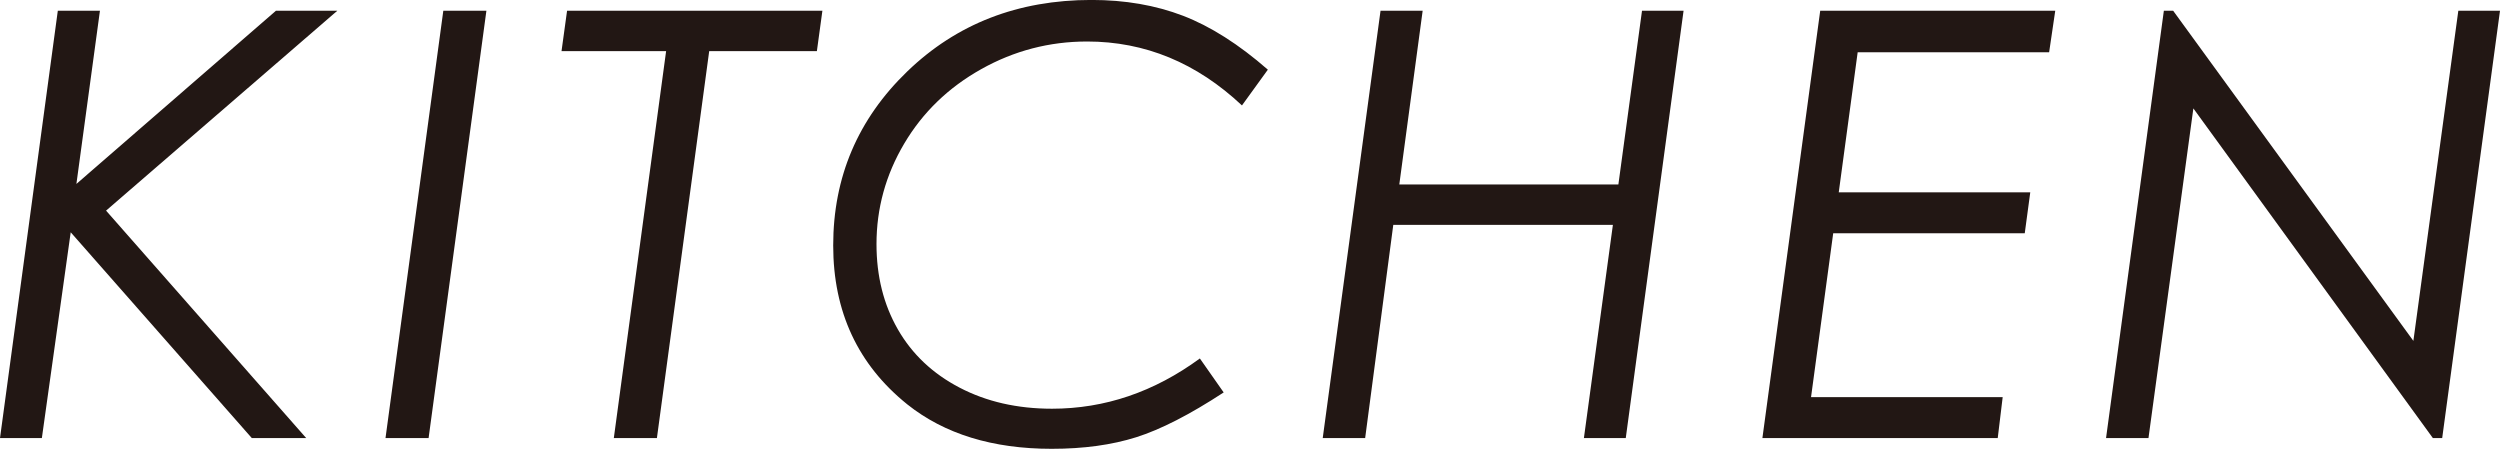
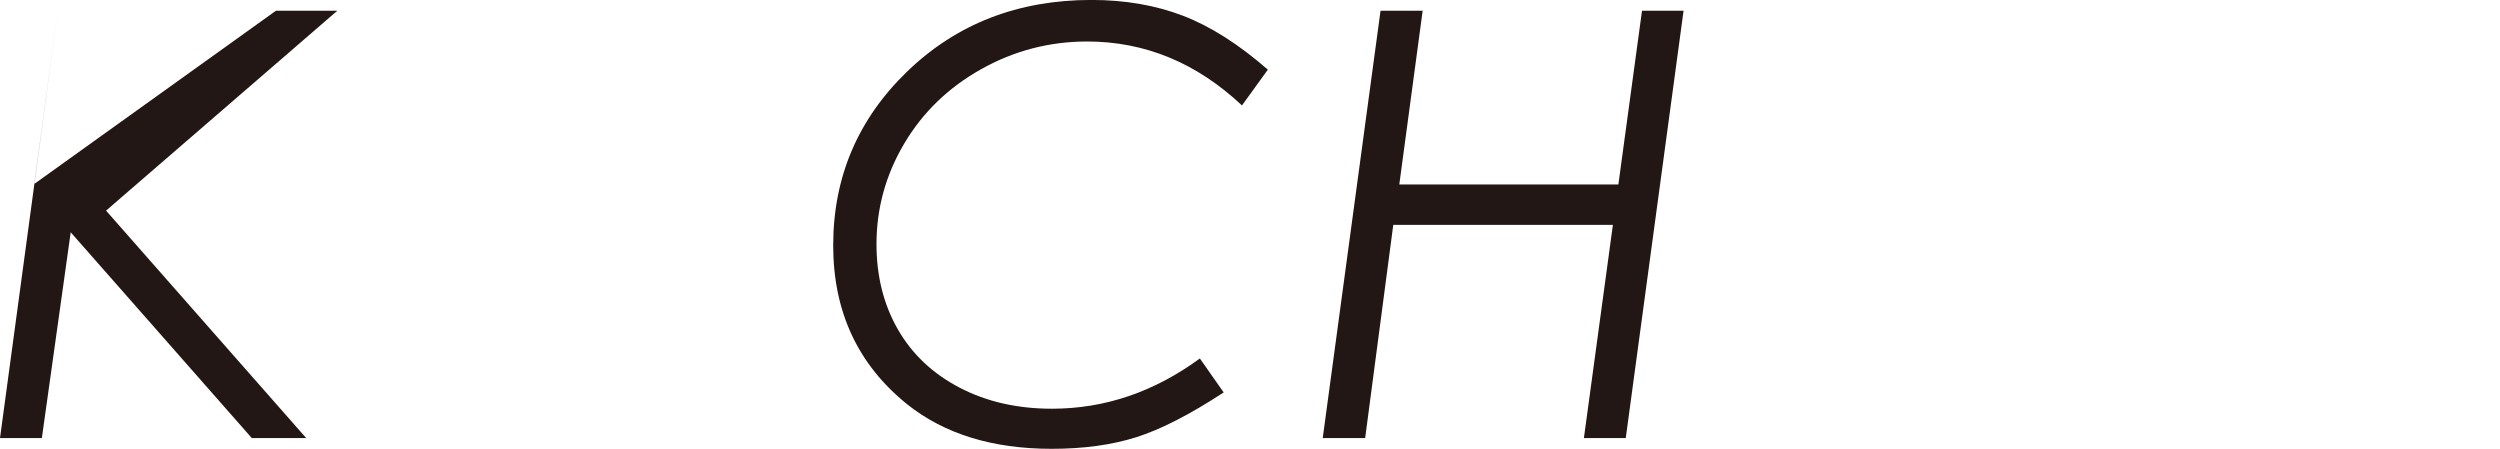
<svg xmlns="http://www.w3.org/2000/svg" id="_レイヤー_2" data-name="レイヤー 2" viewBox="0 0 83.372 14.969">
  <defs>
    <style>
      .cls-1 {
        fill: #221714;
        stroke-width: 0px;
      }
    </style>
  </defs>
  <g id="_レイヤー_1-2" data-name="レイヤー 1">
    <g>
-       <path class="cls-1" d="m1.928.358h1.405l-.785,5.776L9.202.358h2.047L3.537,7.024l6.675,7.586h-1.814L2.358,7.746l-.962,6.864H0L1.928.358Z" />
-       <path class="cls-1" d="m14.784.358h1.437l-1.928,14.252h-1.437L14.784.358Z" />
-       <path class="cls-1" d="m18.91.358h8.516l-.184,1.347h-3.591l-1.744,12.905h-1.437l1.744-12.905h-3.488l.185-1.347Z" />
+       <path class="cls-1" d="m1.928.358l-.785,5.776L9.202.358h2.047L3.537,7.024l6.675,7.586h-1.814L2.358,7.746l-.962,6.864H0L1.928.358Z" />
      <path class="cls-1" d="m42.28,2.325l-.862,1.191c-1.512-1.421-3.233-2.132-5.164-2.132-1.26,0-2.437.308-3.532.922s-1.951,1.441-2.567,2.482c-.617,1.04-.925,2.159-.925,3.354,0,1.066.237,2.014.712,2.841.475.828,1.161,1.476,2.059,1.944.897.469,1.925.703,3.081.703,1.763,0,3.407-.559,4.932-1.676l.794,1.133c-1.13.739-2.103,1.237-2.917,1.494s-1.753.386-2.819.386c-1.97,0-3.575-.494-4.815-1.482-1.647-1.324-2.471-3.091-2.471-5.3,0-2.28.824-4.215,2.471-5.804s3.695-2.383,6.143-2.383c1.118,0,2.135.176,3.052.527.917.353,1.86.951,2.829,1.798Z" />
      <path class="cls-1" d="m46.039.358h1.405l-.779,5.794h7.306l.788-5.794h1.386l-1.928,14.252h-1.396l.967-7.111h-7.324l-.938,7.111h-1.415l1.928-14.252Z" />
-       <path class="cls-1" d="m68.54.358l-.204,1.386h-6.385l-.631,4.67h6.387l-.184,1.366h-6.388l-.739,5.464h6.391l-.165,1.366h-7.848l1.928-14.252h7.839Z" />
-       <path class="cls-1" d="m81.982.358h1.39l-1.928,14.252h-.31l-7.988-10.995-1.497,10.995h-1.415l1.928-14.252h.31l8.011,11.01,1.499-11.01Z" />
    </g>
  </g>
</svg>